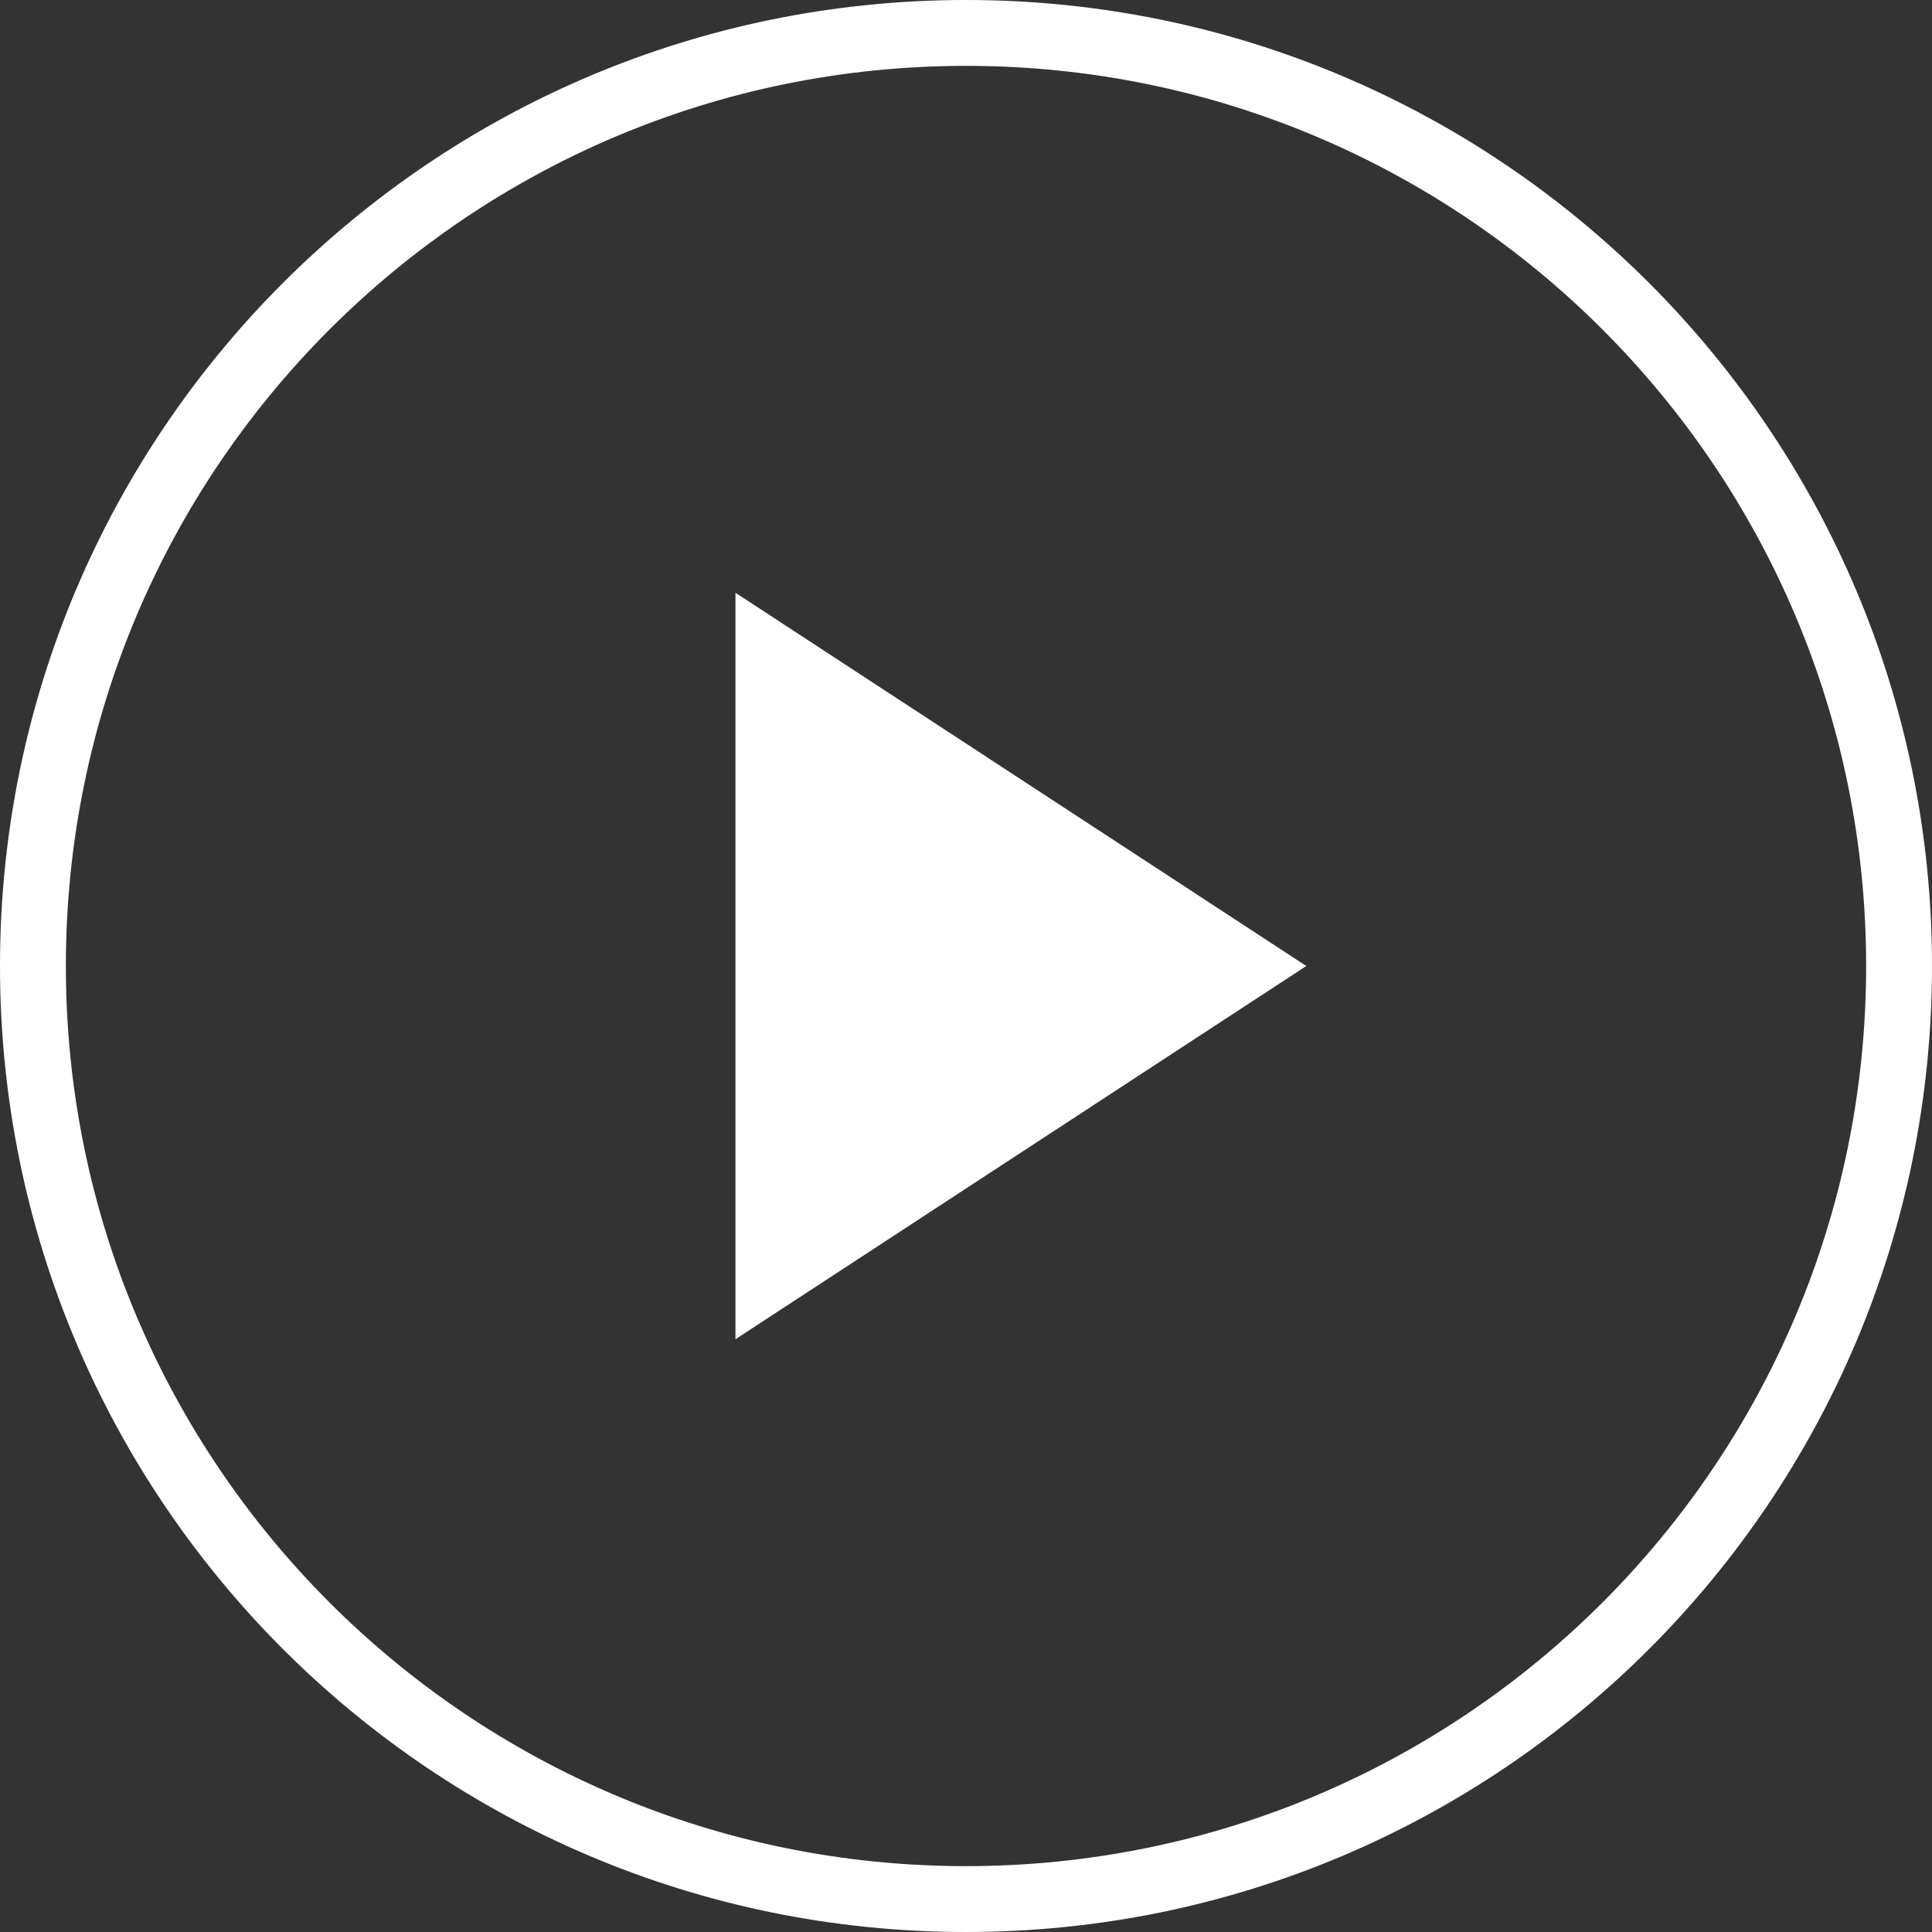
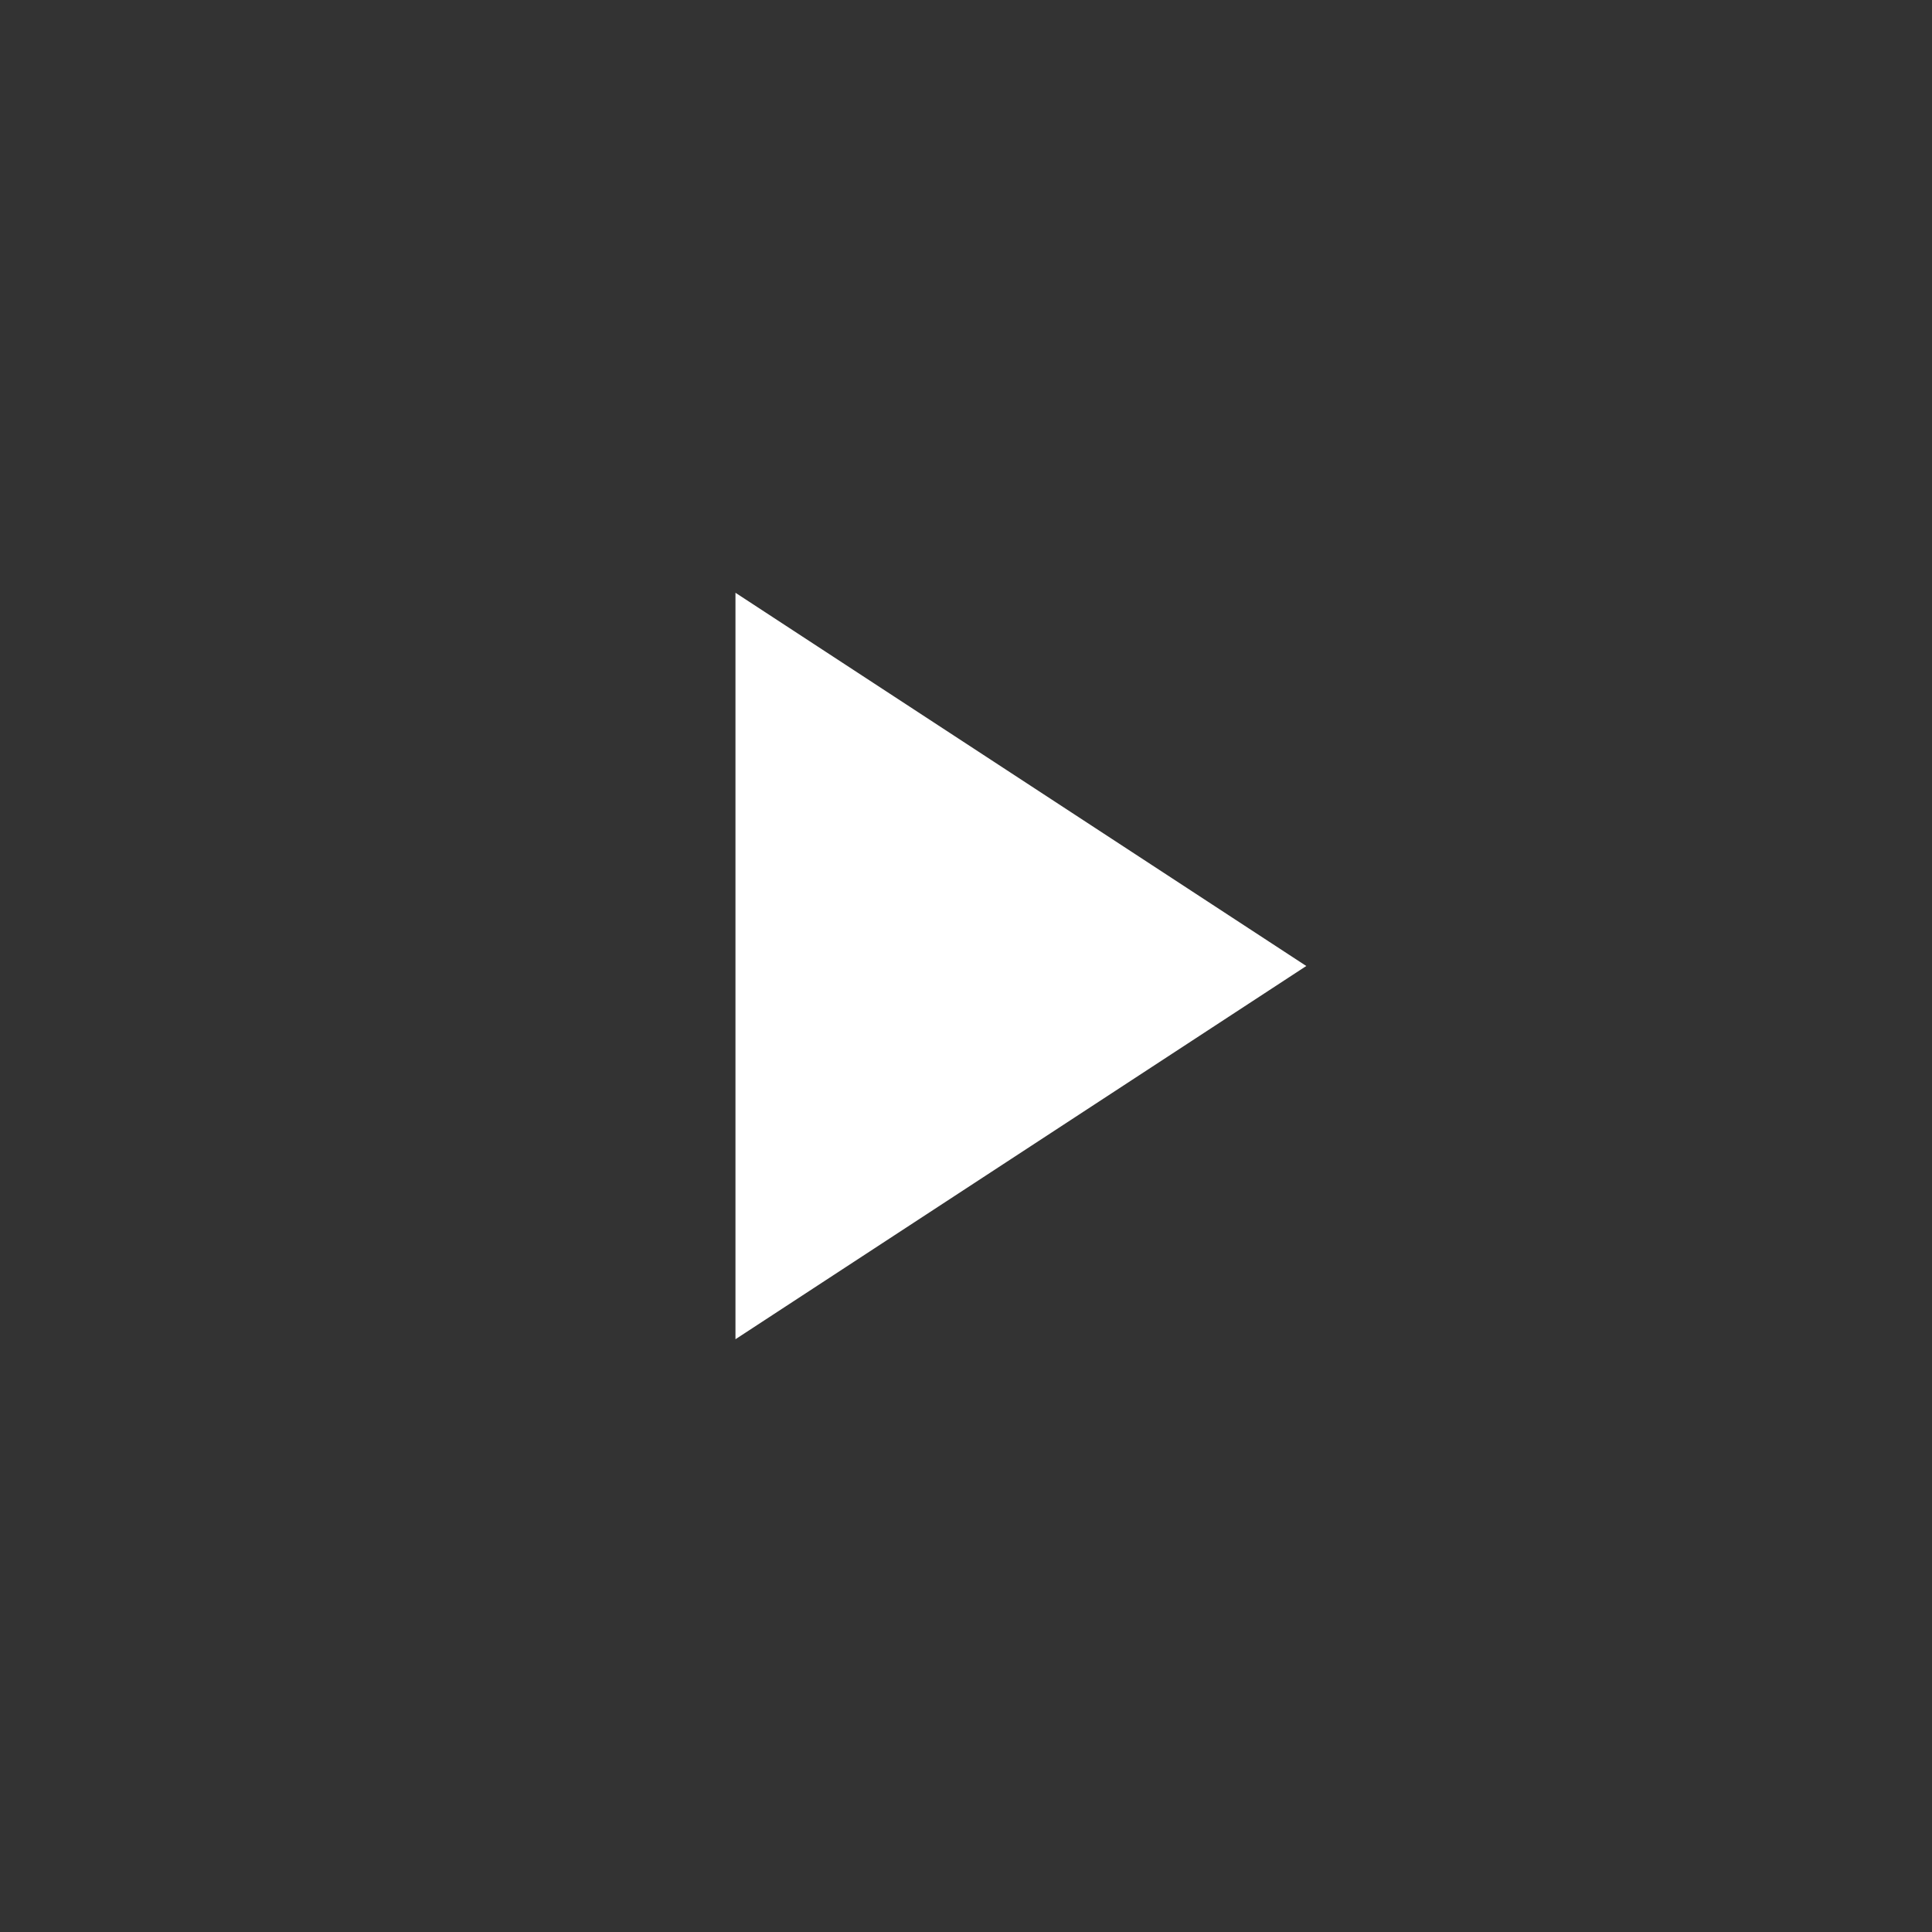
<svg xmlns="http://www.w3.org/2000/svg" width="130" height="130" viewBox="0 0 130 130" fill="none">
  <rect x="0" y="0" width="130" height="130" fill="#333333" stroke="none" />
  <g id="Group 2217">
    <path id="Vector" d="M49.488 39.886V90.114L87.897 65L49.488 39.886Z" fill="white" />
-     <path id="Ellipse 2 (Stroke)" fill-rule="evenodd" clip-rule="evenodd" d="M65 125.568C98.451 125.568 125.568 98.451 125.568 65C125.568 31.549 98.451 4.432 65 4.432C31.549 4.432 4.432 31.549 4.432 65C4.432 98.451 31.549 125.568 65 125.568ZM65 130C100.899 130 130 100.899 130 65C130 29.102 100.899 0 65 0C29.102 0 0 29.102 0 65C0 100.899 29.102 130 65 130Z" fill="white" />
  </g>
</svg>